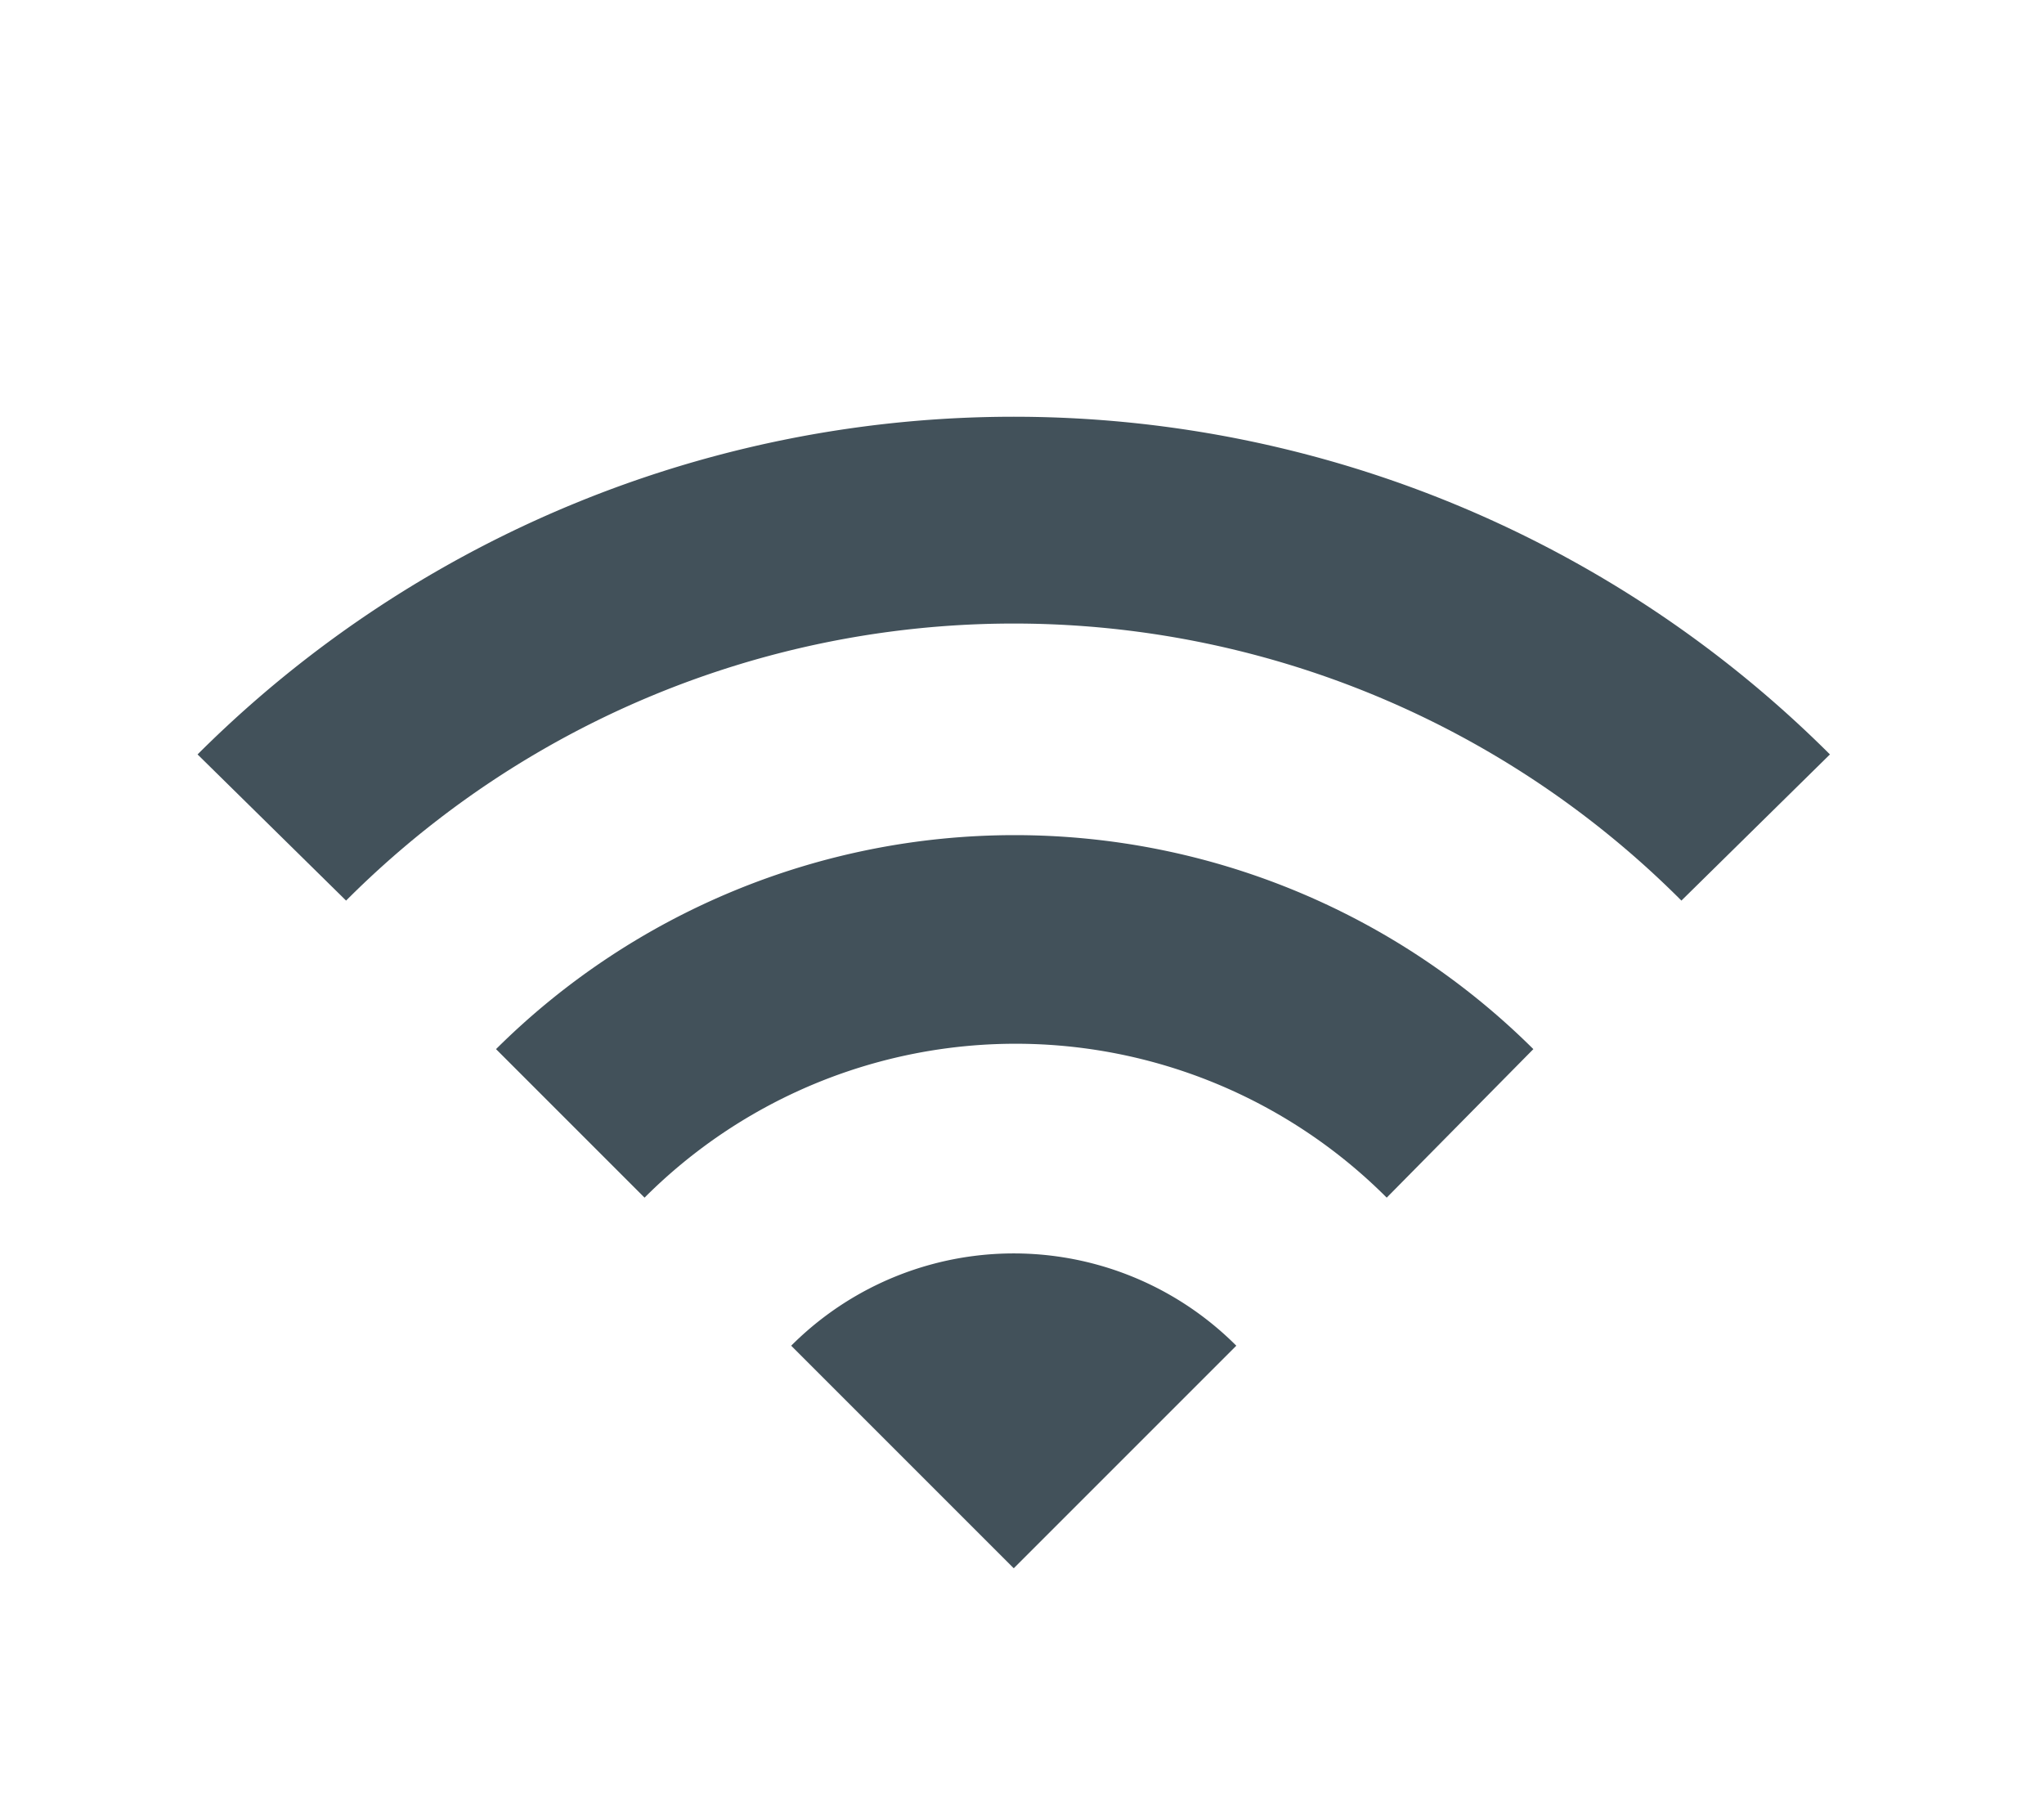
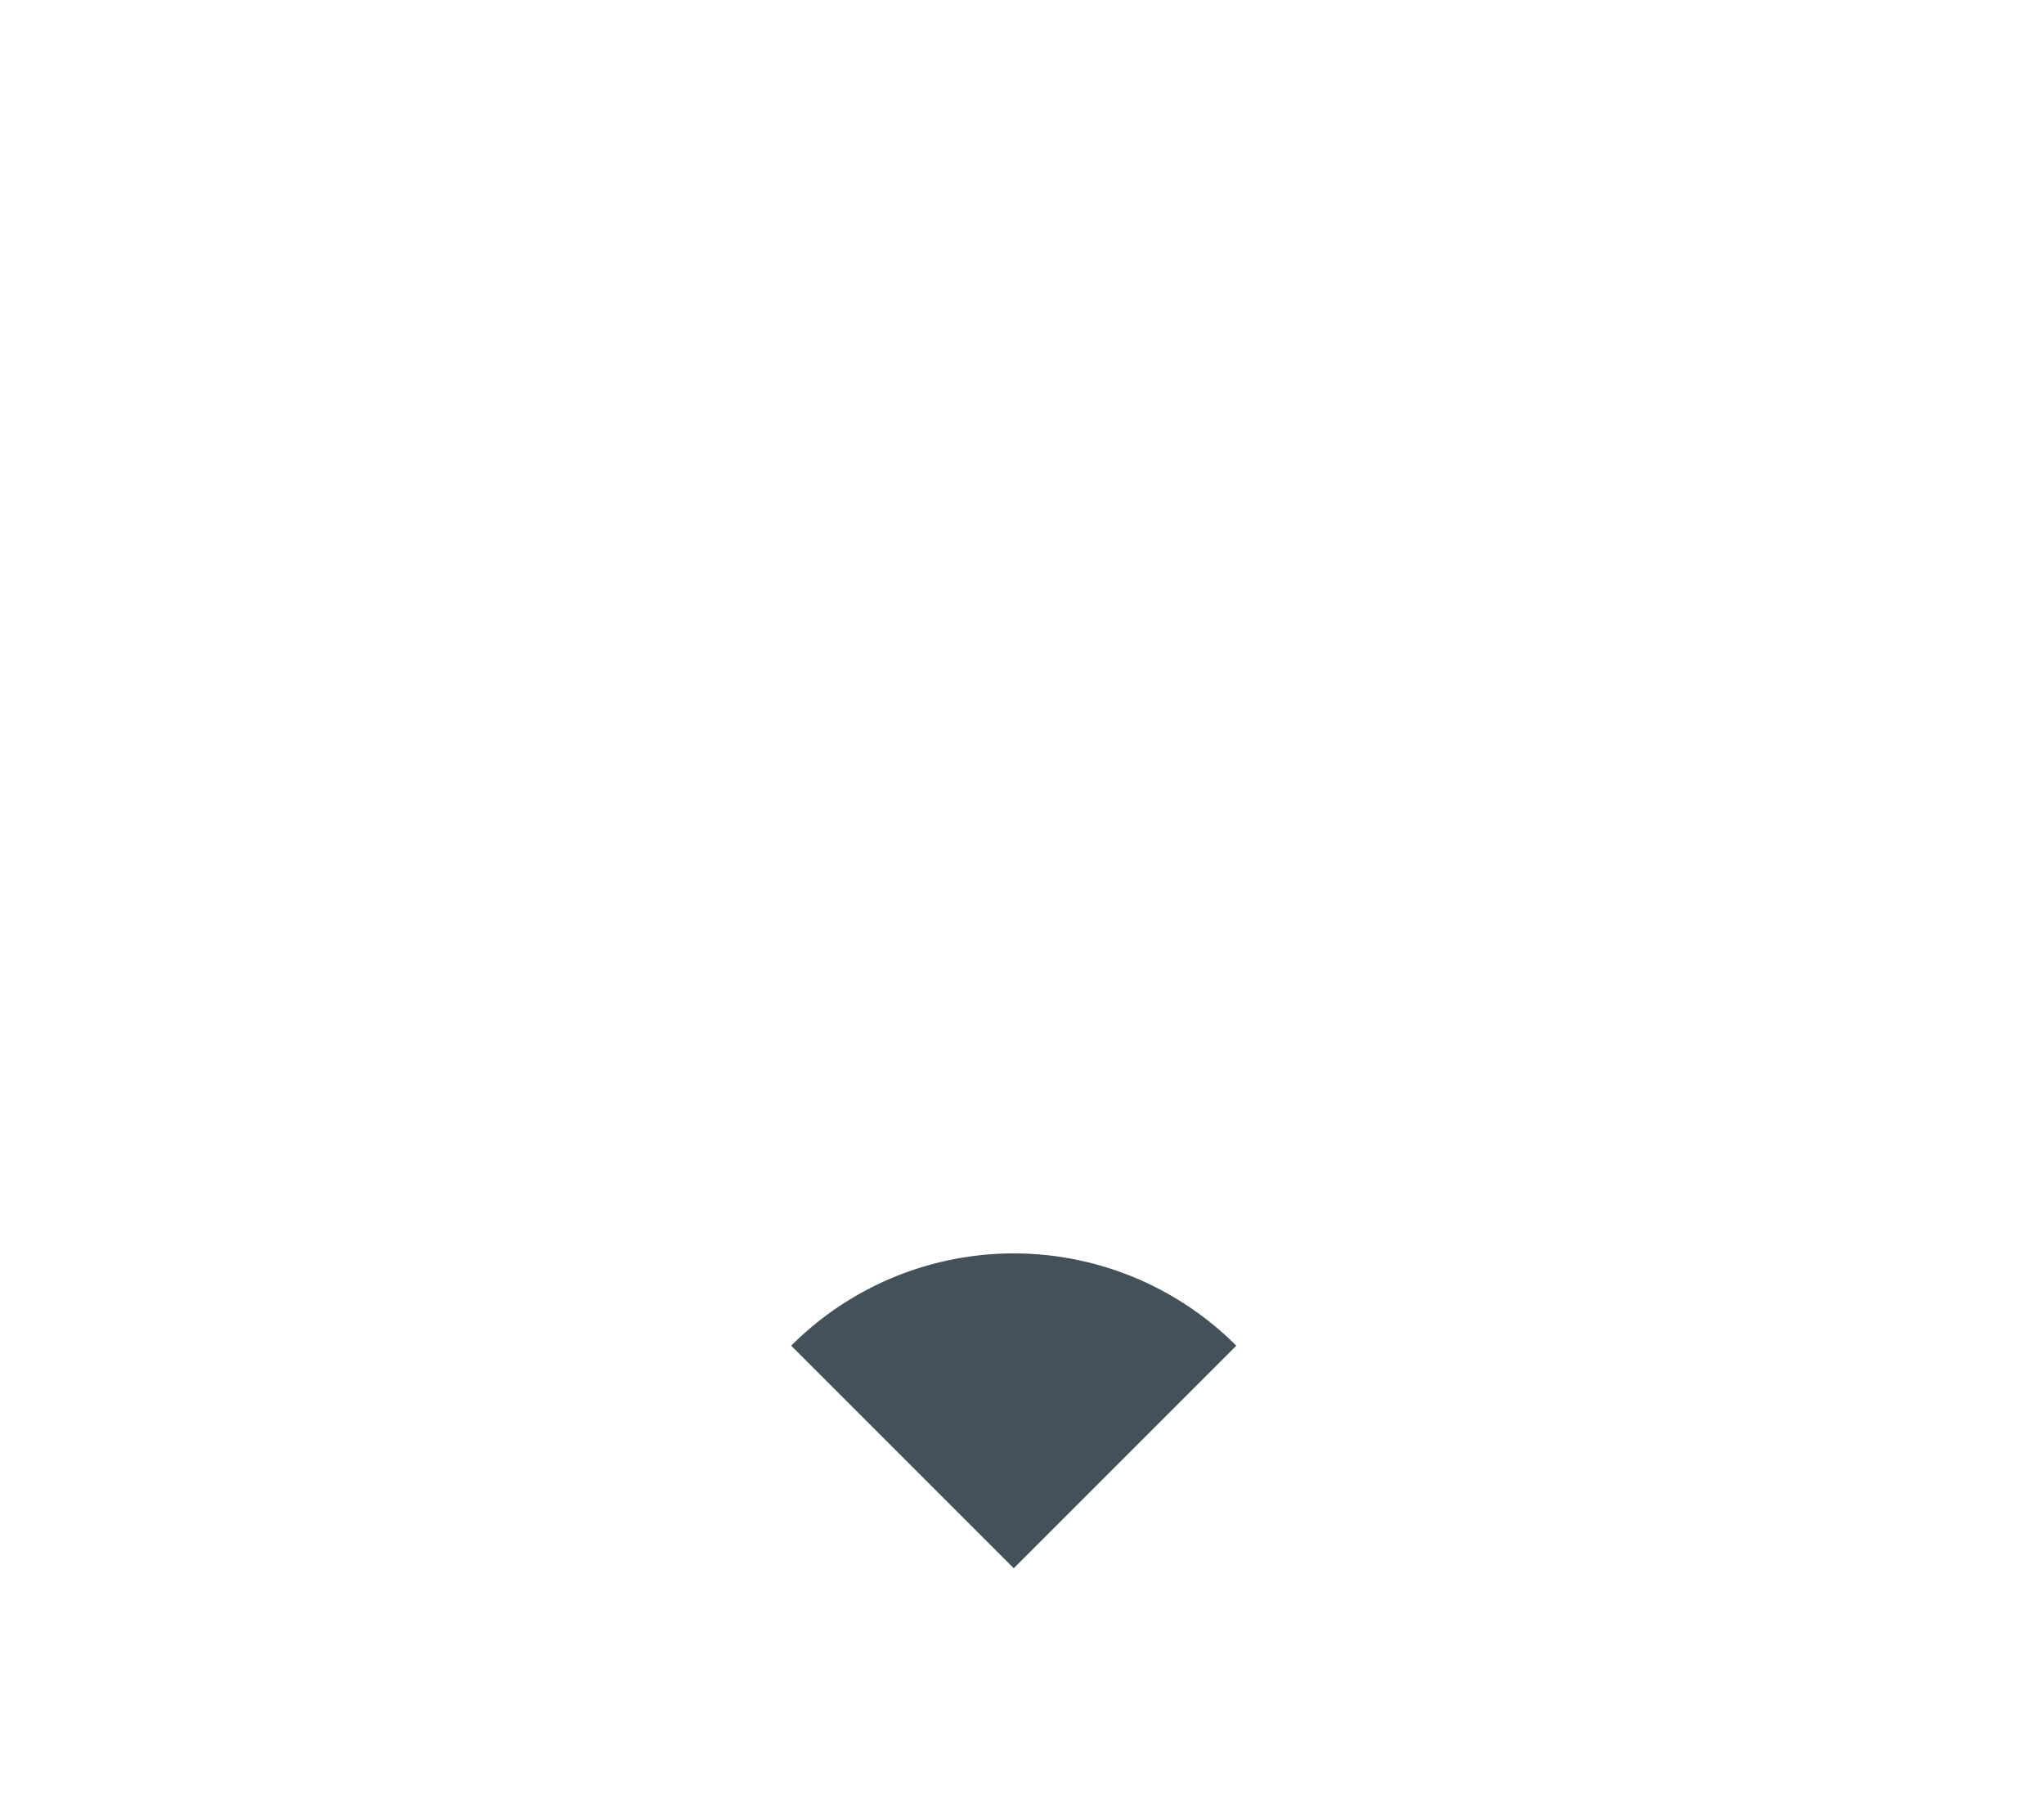
<svg xmlns="http://www.w3.org/2000/svg" id="Layer_1" data-name="Layer 1" viewBox="0 0 43.35 38.4">
  <defs>
    <style>.cls-1{fill:#42515a;}</style>
  </defs>
-   <path class="cls-1" d="M32.52,22.25a15.6,15.6,0,0,0-22,0l3.15,3.15a11.12,11.12,0,0,1,15.74,0Z" />
-   <path class="cls-1" d="M4.19,16,7.34,19.1a20,20,0,0,1,28.32,0L38.81,16A24.5,24.5,0,0,0,4.19,16Z" />
  <path class="cls-1" d="M21.5,33.26l4.72-4.72a6.67,6.67,0,0,0-9.44,0Z" />
</svg>